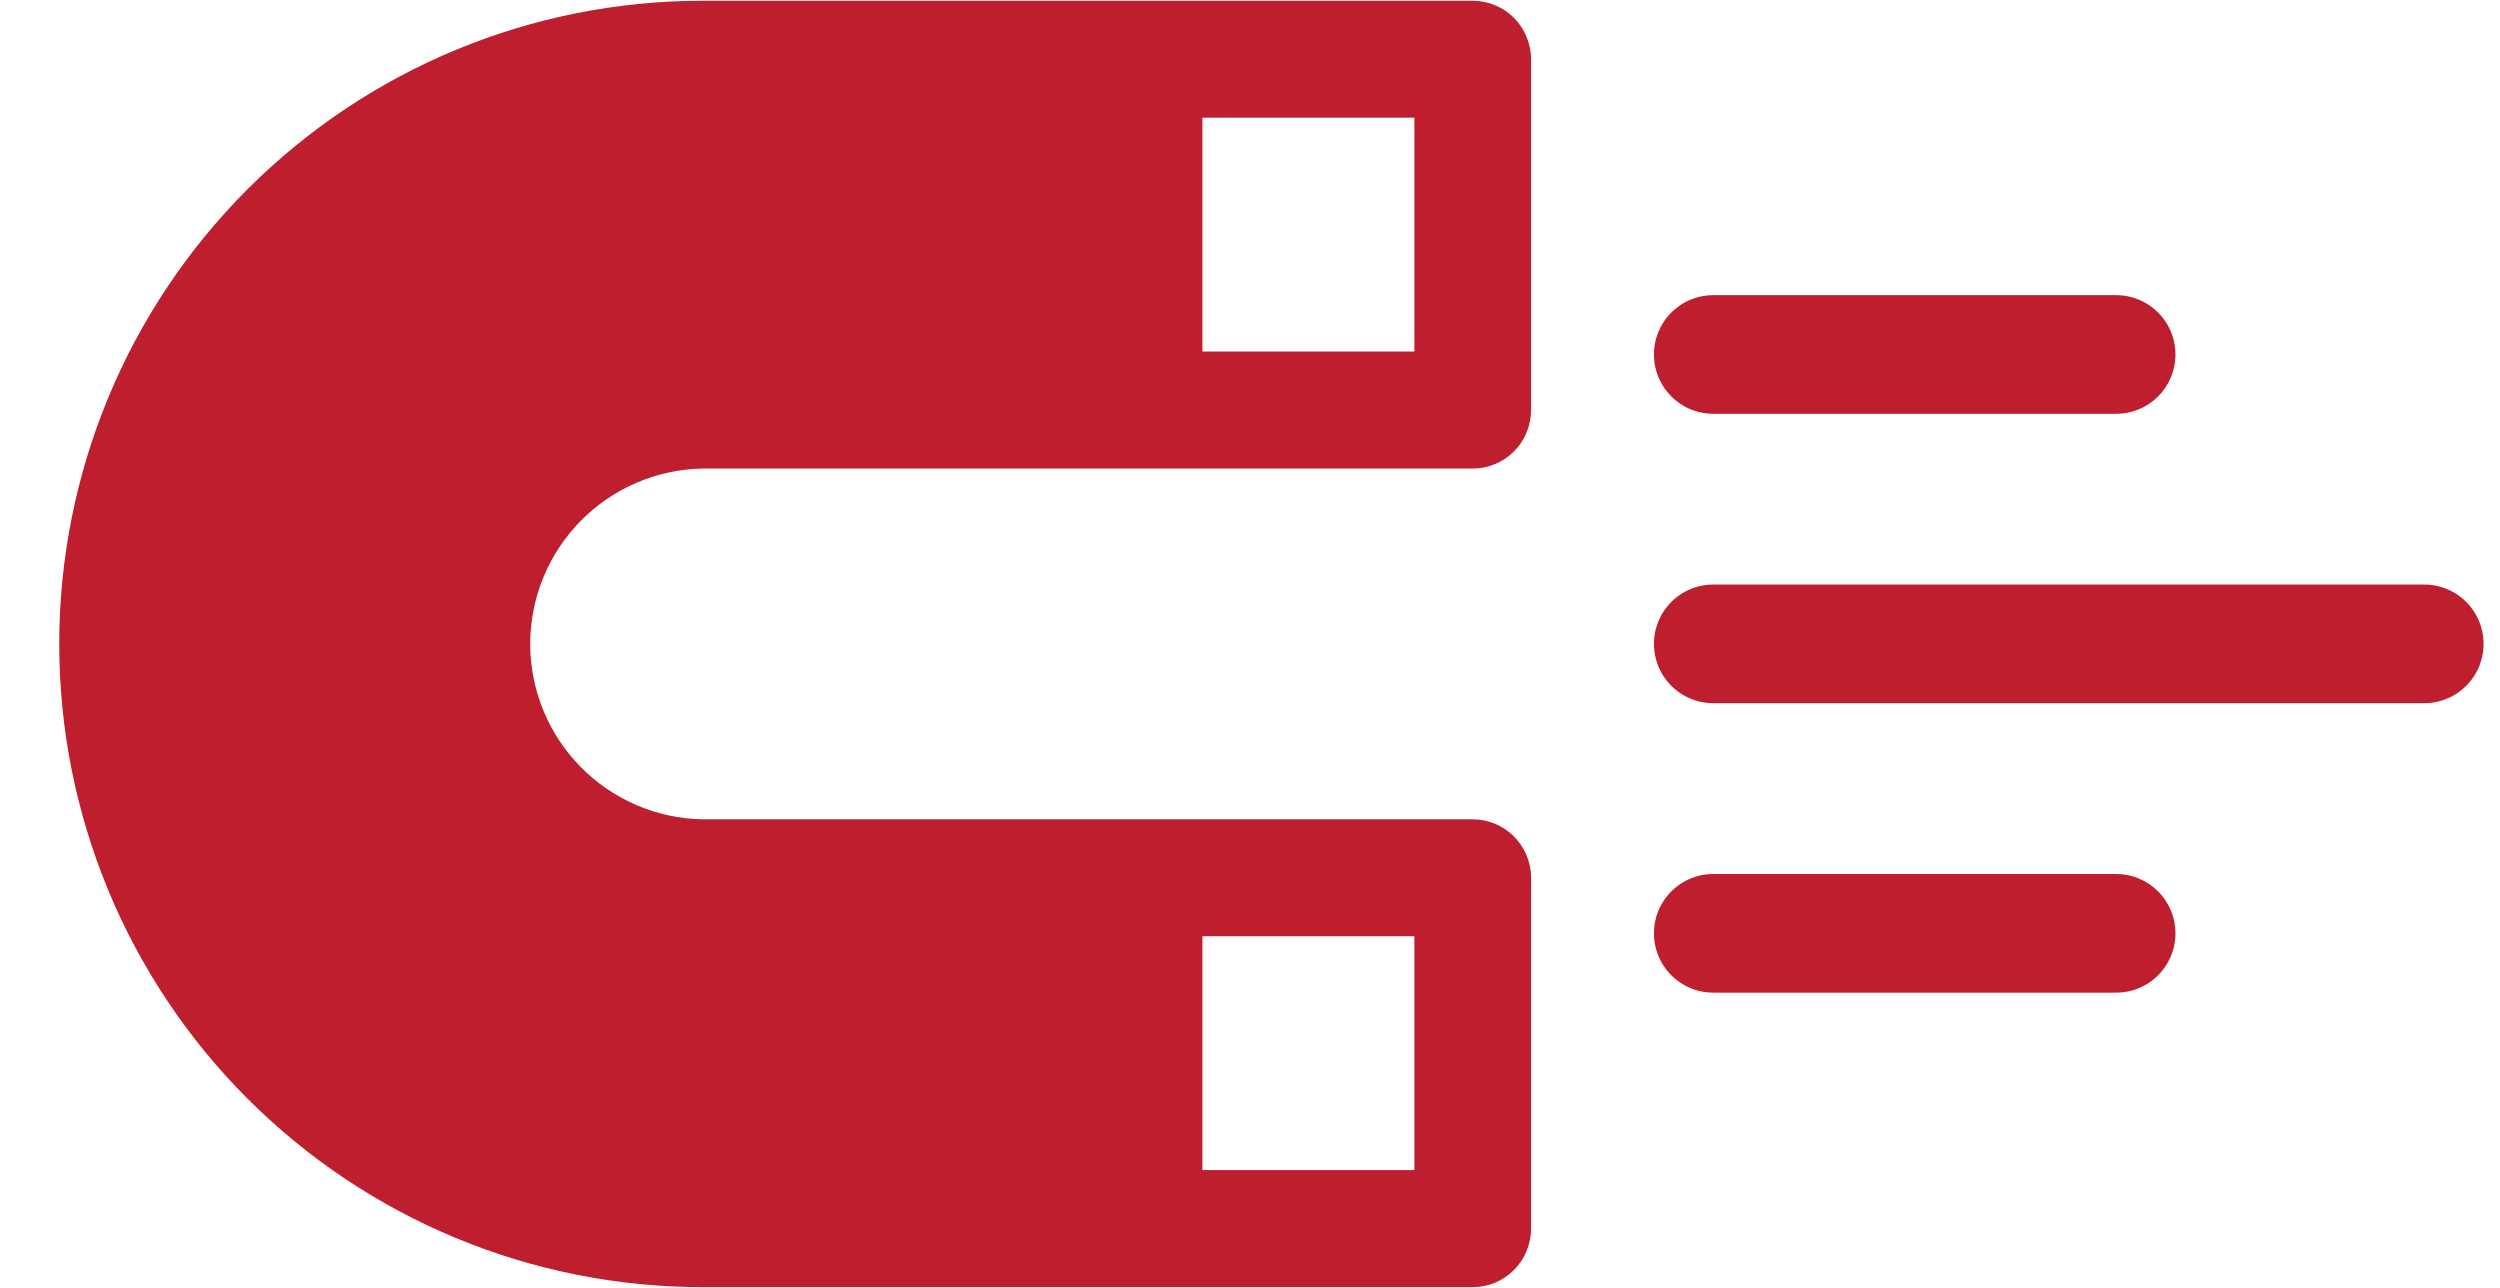
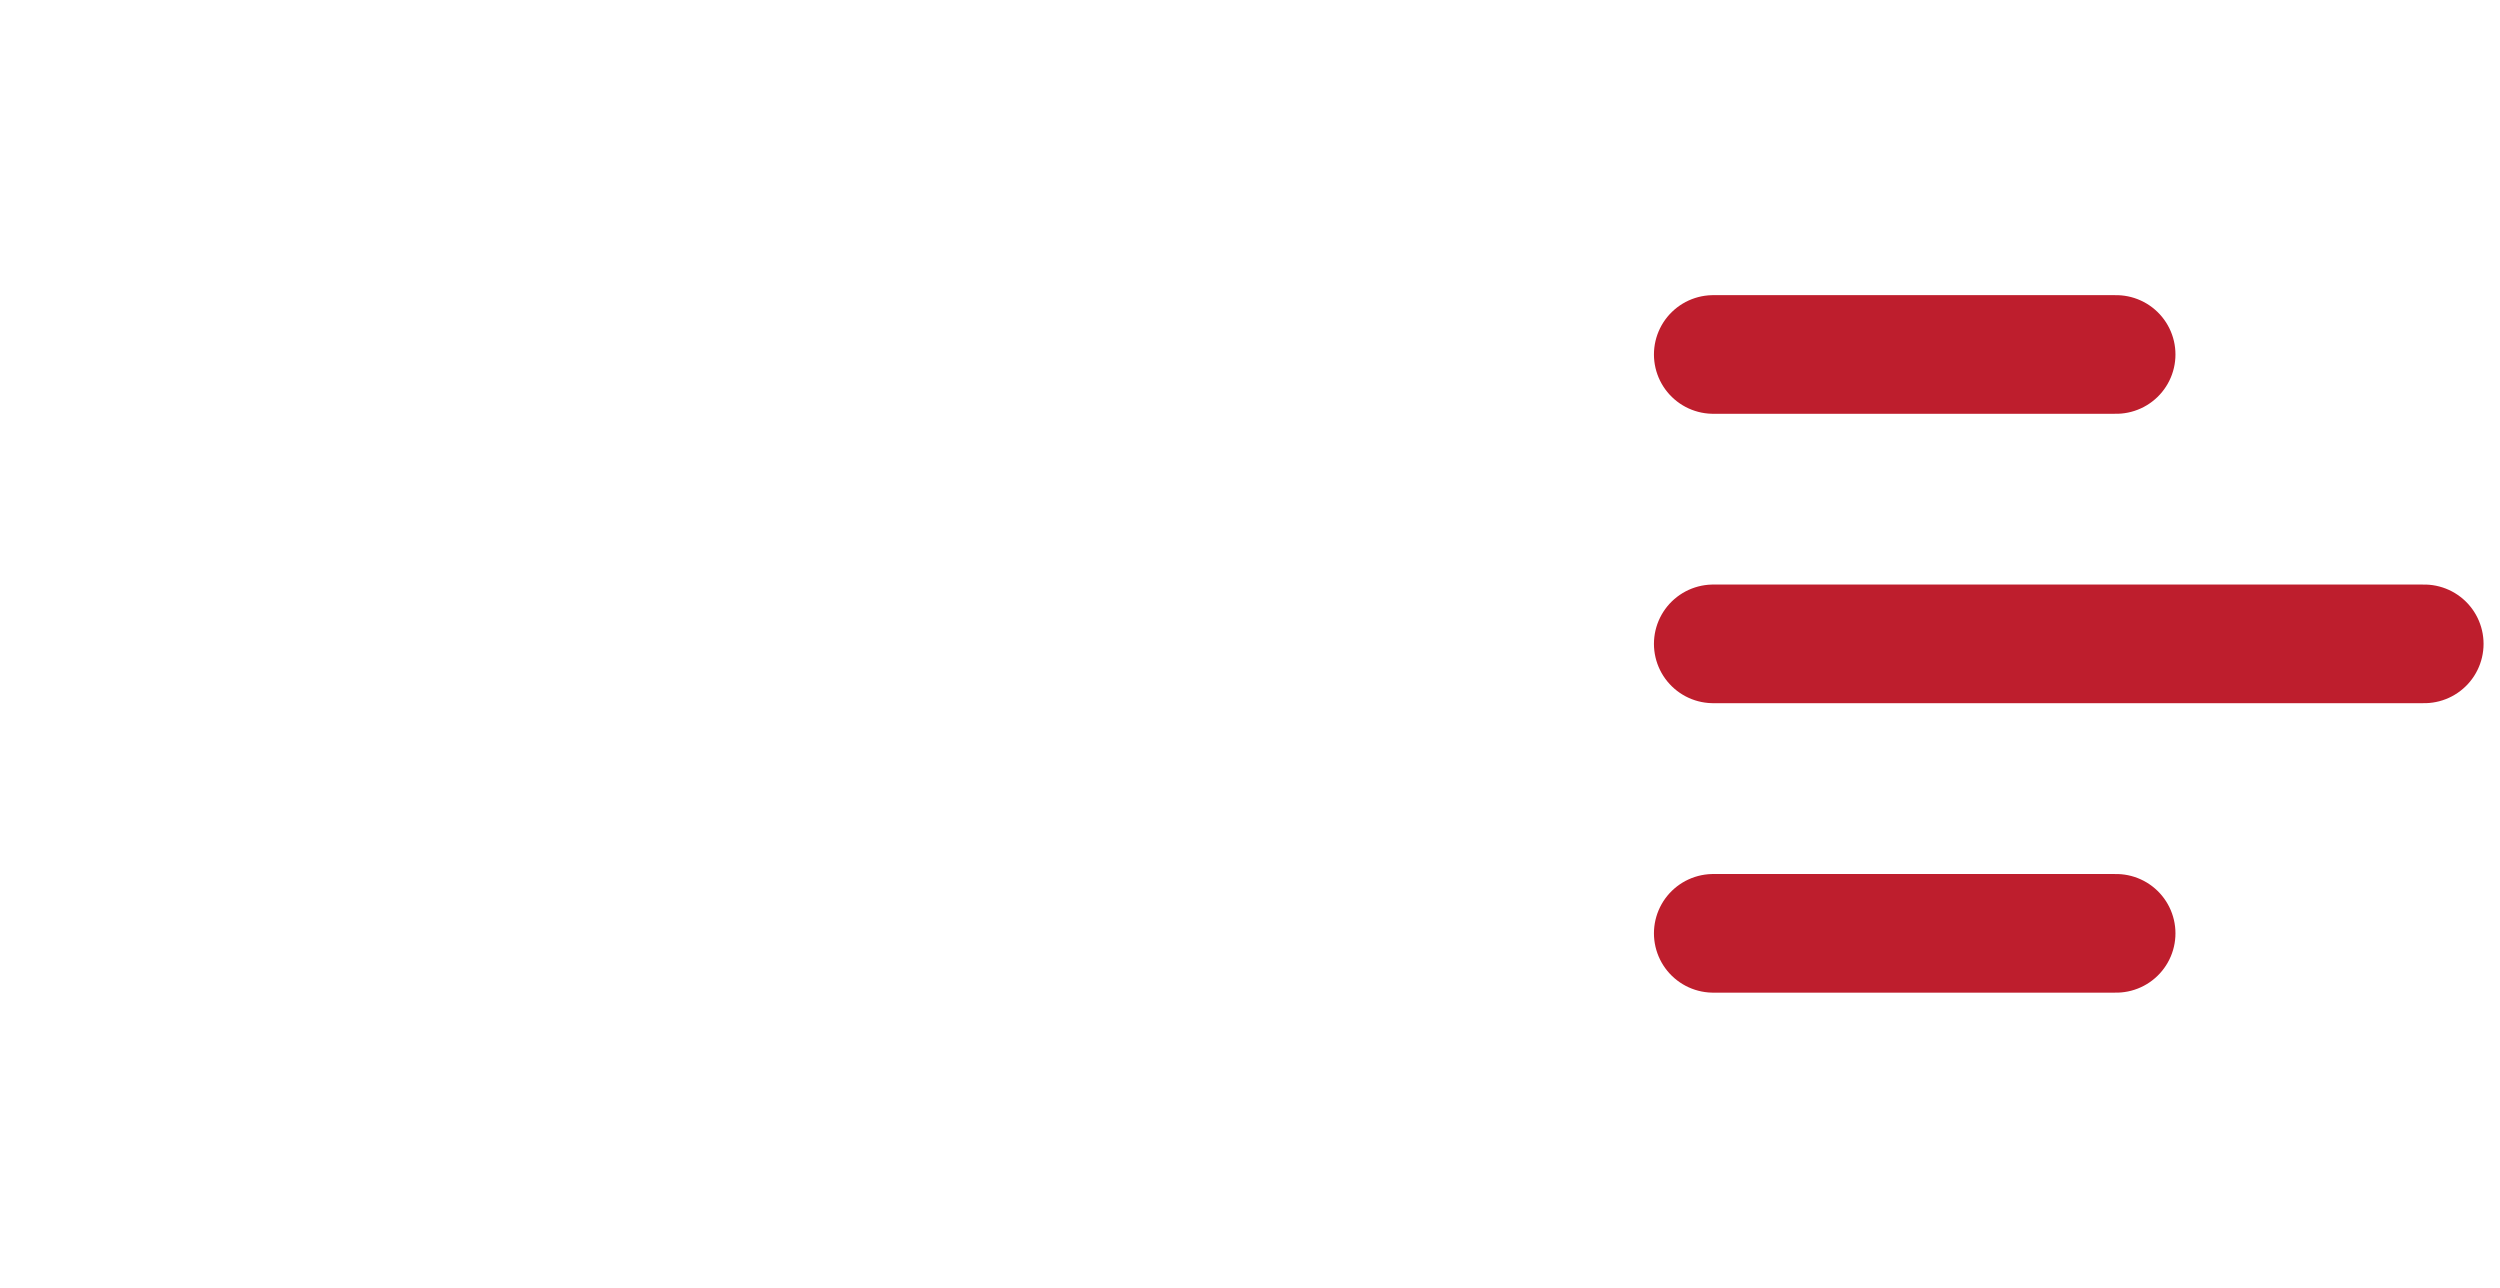
<svg xmlns="http://www.w3.org/2000/svg" width="33" height="17" viewBox="0 0 33 17" fill="none">
-   <path d="M9.274 16.99H19.438C19.539 16.99 19.64 16.971 19.733 16.932C19.827 16.893 19.912 16.836 19.984 16.764C20.056 16.692 20.113 16.607 20.151 16.513C20.19 16.419 20.21 16.319 20.21 16.218V11.586C20.21 11.382 20.128 11.185 19.984 11.041C19.839 10.896 19.643 10.815 19.439 10.815H9.272C8.666 10.804 8.088 10.555 7.663 10.122C7.238 9.689 6.999 9.107 6.999 8.5C6.999 7.893 7.238 7.311 7.663 6.878C8.088 6.445 8.666 6.196 9.272 6.185L19.439 6.185C19.54 6.185 19.64 6.165 19.734 6.126C19.828 6.087 19.913 6.03 19.984 5.959C20.056 5.887 20.113 5.802 20.151 5.708C20.19 5.614 20.21 5.514 20.21 5.412V0.782C20.21 0.681 20.19 0.581 20.151 0.487C20.113 0.393 20.056 0.308 19.984 0.236C19.913 0.164 19.828 0.107 19.734 0.069C19.64 0.03 19.54 0.01 19.439 0.01L9.272 0.01C7.02 0.01 4.861 0.904 3.269 2.496C1.676 4.089 0.782 6.248 0.782 8.5C0.782 10.752 1.676 12.911 3.269 14.504C4.861 16.096 7.02 16.99 9.272 16.99H9.274ZM18.67 12.358V15.445H15.872V12.358H18.67ZM18.67 1.553V4.64H15.872V1.553L18.67 1.553Z" fill="#BE1E2D" />
  <path d="M22.615 4.679H27.933" stroke="#BE1E2D" stroke-width="1.566" stroke-miterlimit="10" stroke-linecap="round" />
  <path d="M22.615 8.499H32" stroke="#BE1E2D" stroke-width="1.566" stroke-miterlimit="10" stroke-linecap="round" />
  <path d="M22.615 12.32H27.933" stroke="#BE1E2D" stroke-width="1.566" stroke-miterlimit="10" stroke-linecap="round" />
</svg>